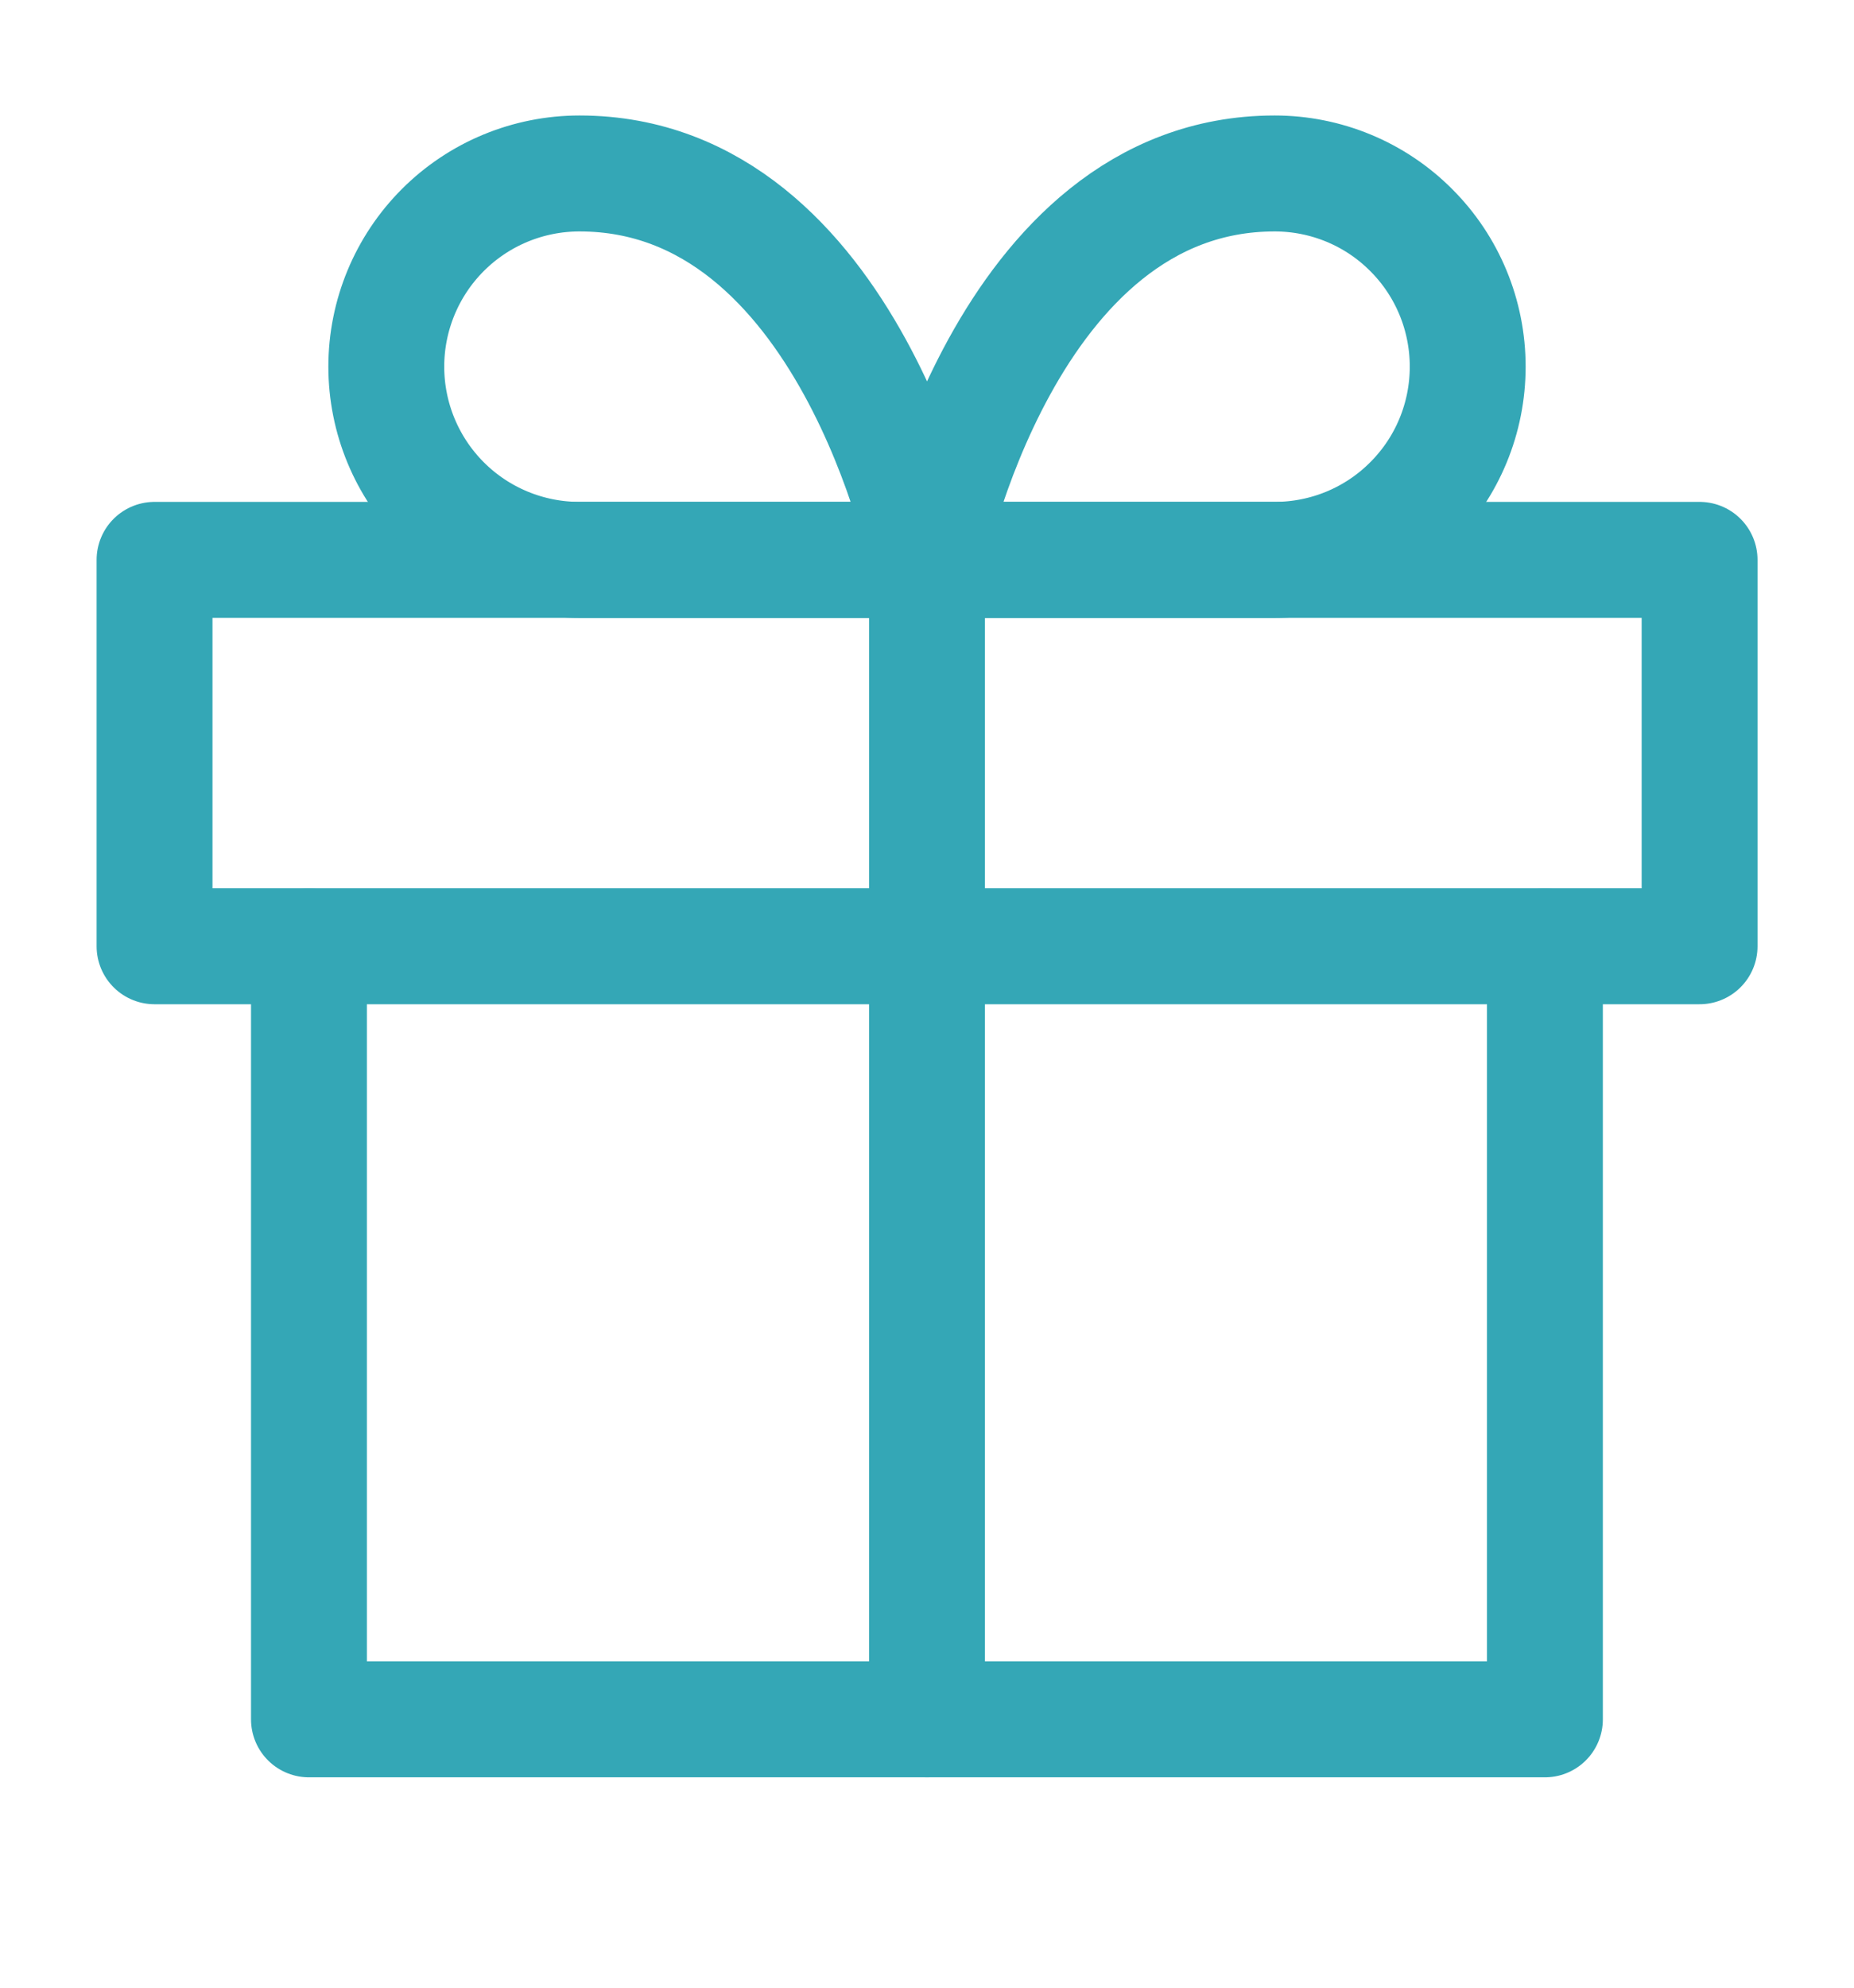
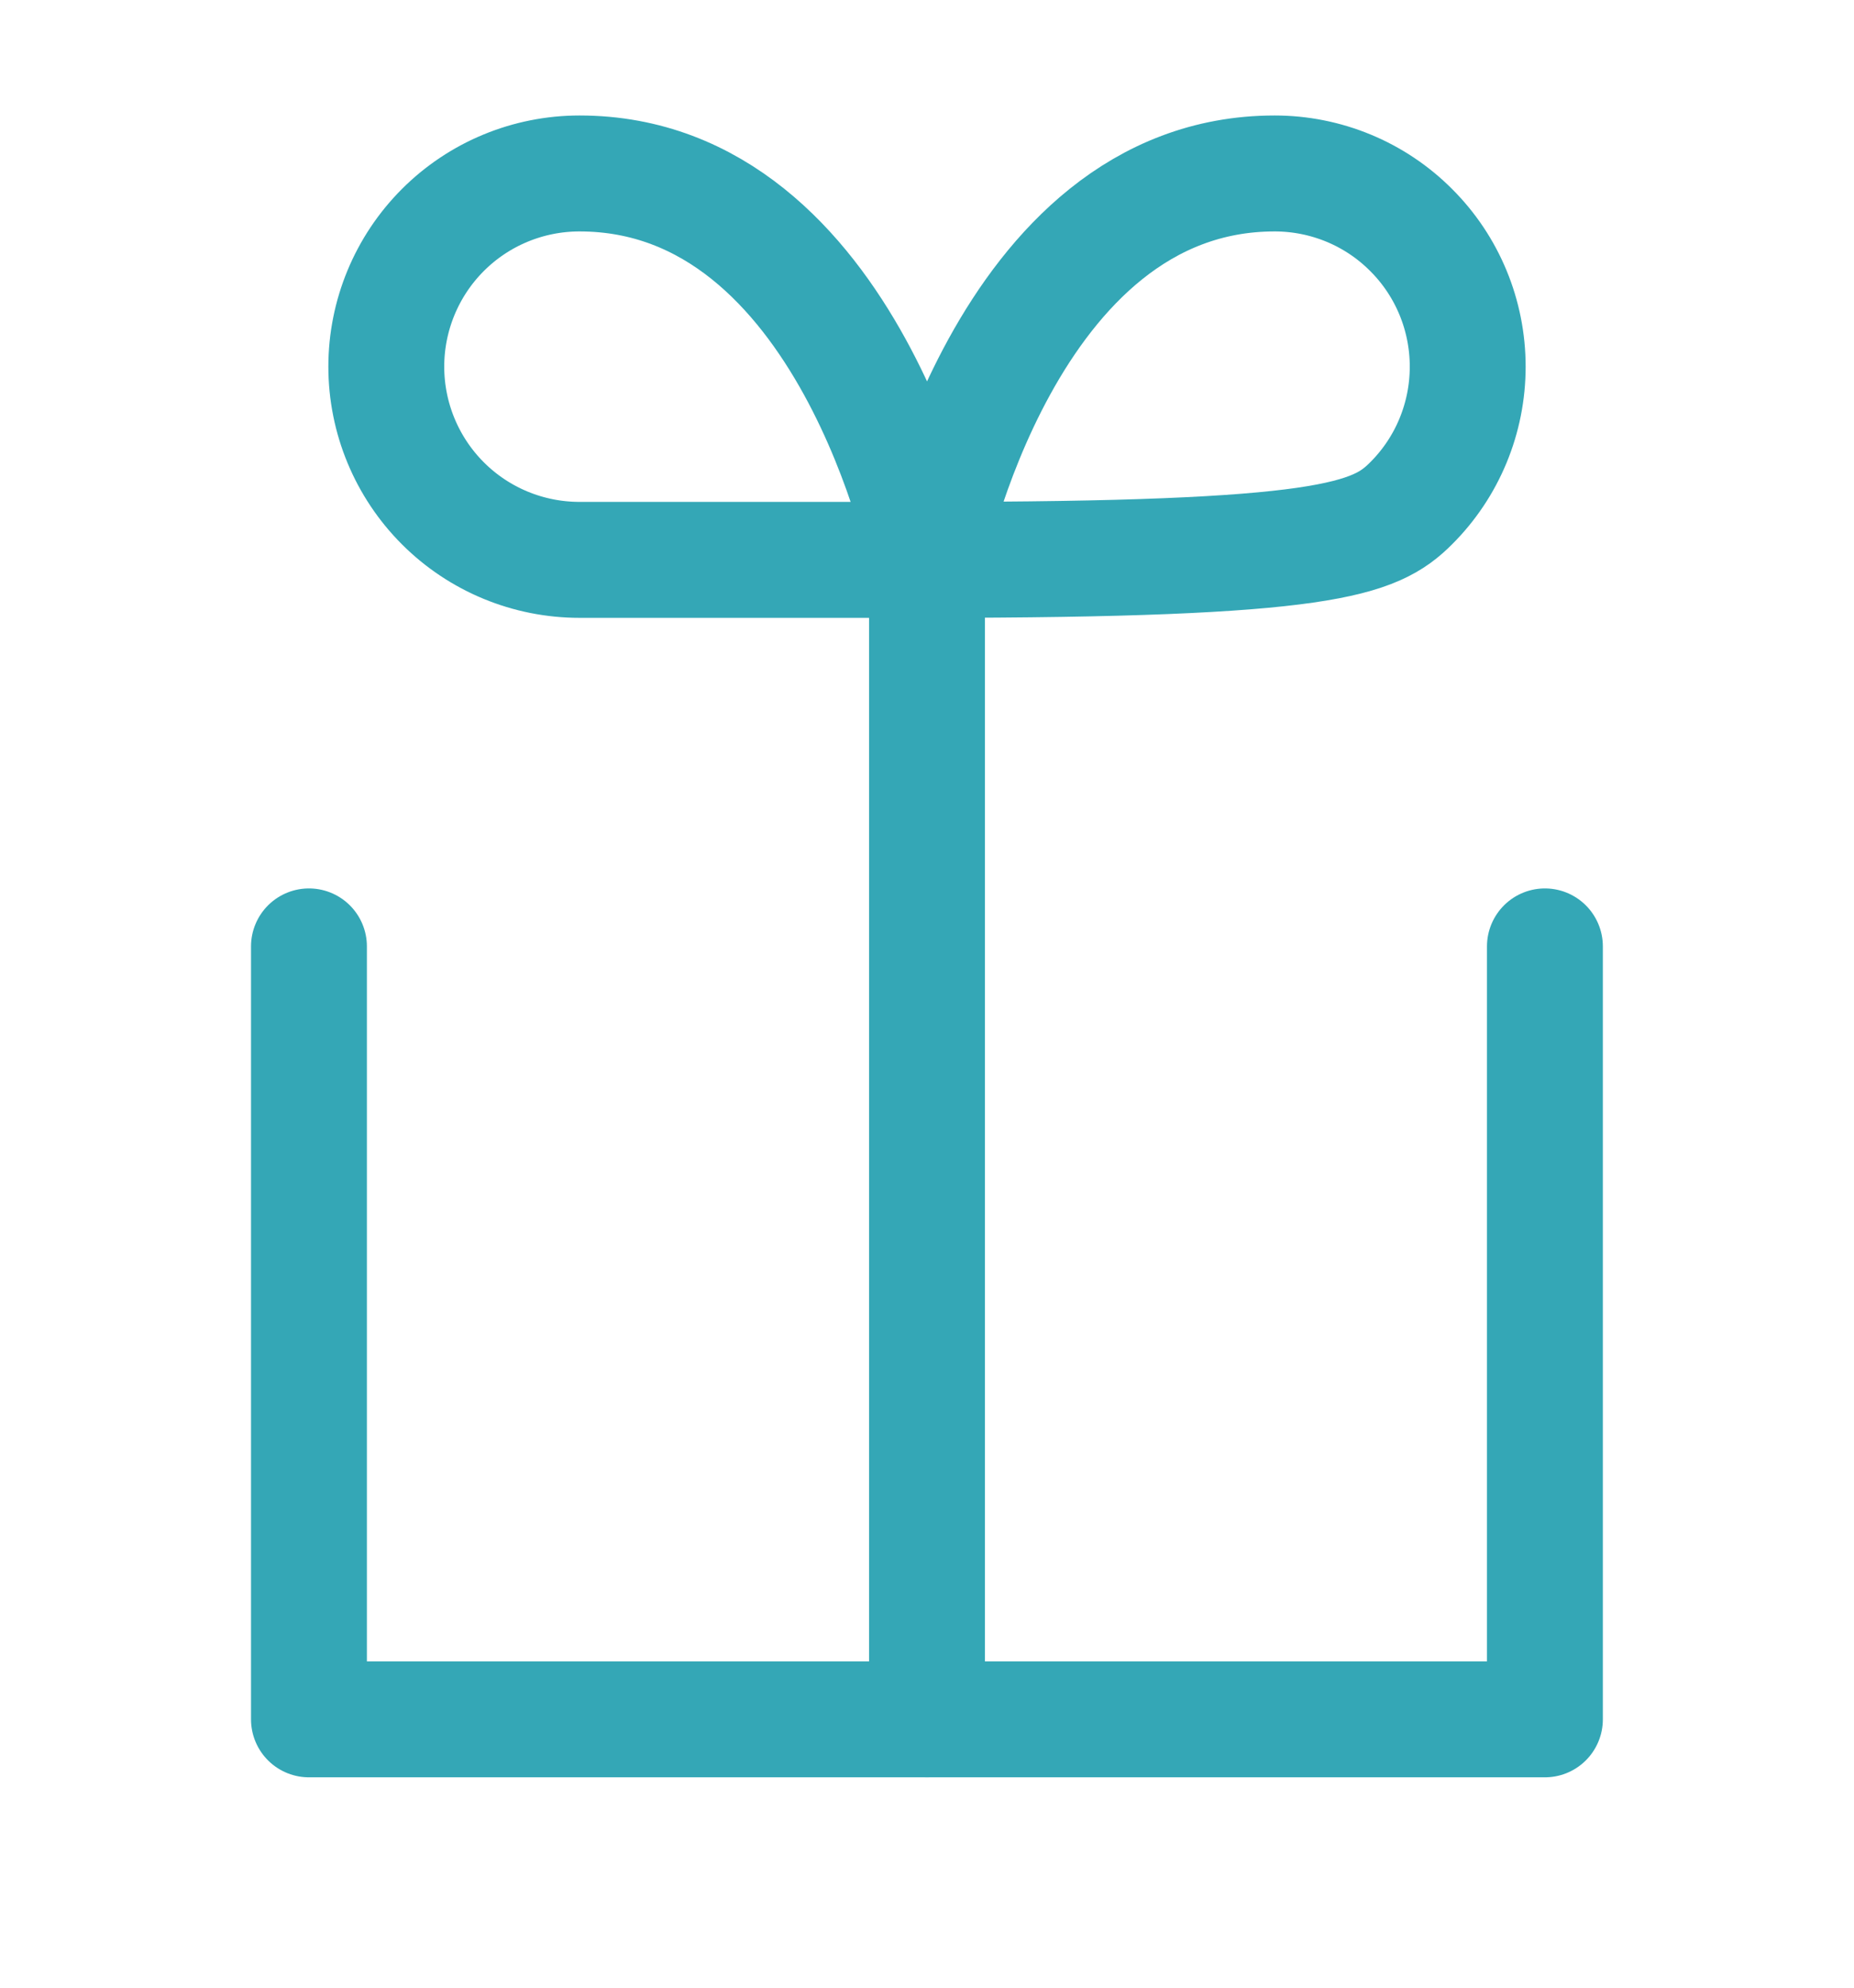
<svg xmlns="http://www.w3.org/2000/svg" width="14" height="15" viewBox="0 0 14 15" fill="none">
  <g clip-path="url(#clip0_606_246)">
    <path d="M11.666 7.142V12.975H2.333V7.142" stroke="#34A7B6" stroke-width="0.875" stroke-linecap="round" stroke-linejoin="round" />
-     <path d="M12.834 4.225H1.167V7.141H12.834V4.225Z" stroke="#34A7B6" stroke-width="0.875" stroke-linecap="round" stroke-linejoin="round" />
    <path d="M7 12.975V4.225" stroke="#34A7B6" stroke-width="0.875" stroke-linecap="round" stroke-linejoin="round" />
    <path d="M7.001 4.225H4.376C3.989 4.225 3.618 4.072 3.344 3.798C3.071 3.525 2.917 3.154 2.917 2.767C2.917 2.38 3.071 2.009 3.344 1.736C3.618 1.462 3.989 1.309 4.376 1.309C6.417 1.309 7.001 4.225 7.001 4.225Z" stroke="#34A7B6" stroke-width="0.875" stroke-linecap="round" stroke-linejoin="round" />
-     <path d="M7 4.225H9.625C10.012 4.225 10.383 4.072 10.656 3.798C10.93 3.525 11.083 3.154 11.083 2.767C11.083 2.38 10.93 2.009 10.656 1.736C10.383 1.462 10.012 1.309 9.625 1.309C7.583 1.309 7 4.225 7 4.225Z" stroke="#34A7B6" stroke-width="0.875" stroke-linecap="round" stroke-linejoin="round" />
+     <path d="M7 4.225C10.012 4.225 10.383 4.072 10.656 3.798C10.93 3.525 11.083 3.154 11.083 2.767C11.083 2.38 10.93 2.009 10.656 1.736C10.383 1.462 10.012 1.309 9.625 1.309C7.583 1.309 7 4.225 7 4.225Z" stroke="#34A7B6" stroke-width="0.875" stroke-linecap="round" stroke-linejoin="round" />
  </g>
  <defs>
    <clipPath id="clip0_606_246">
      <rect width="14" height="14" fill="white" transform="translate(0 0.142)" />
    </clipPath>
  </defs>
</svg>